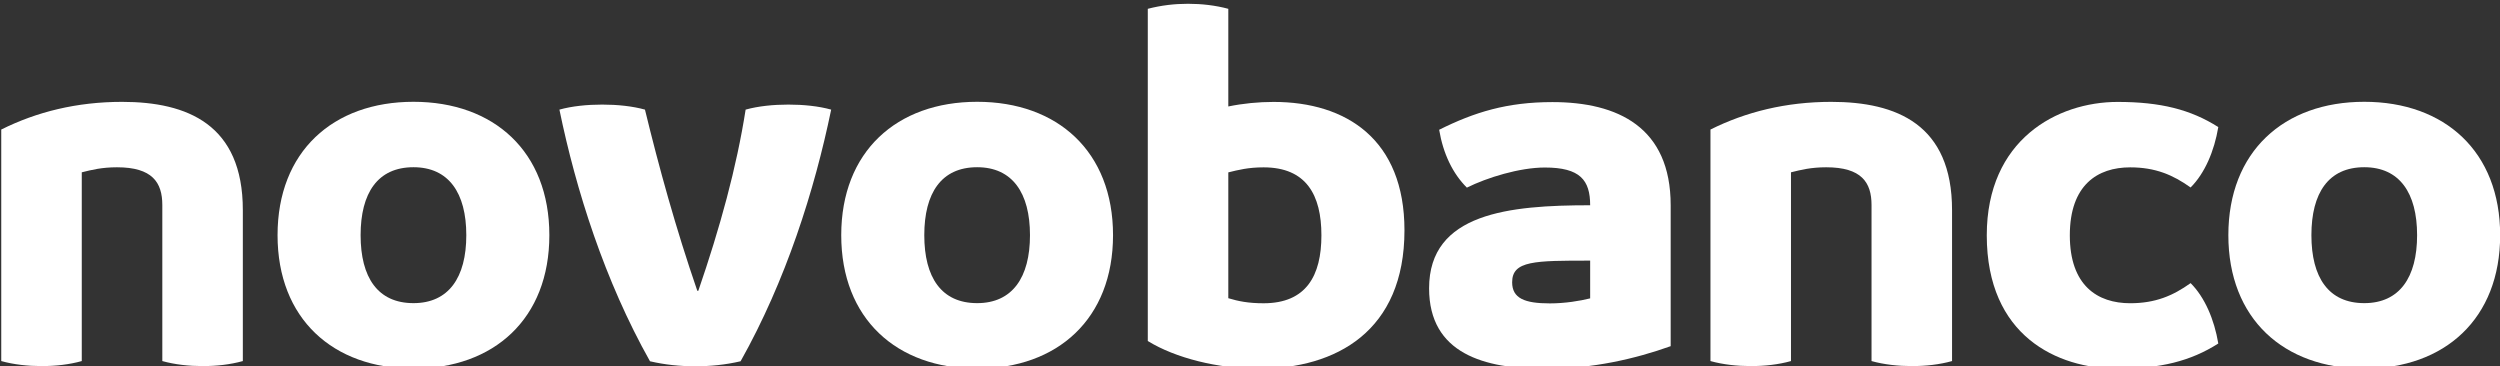
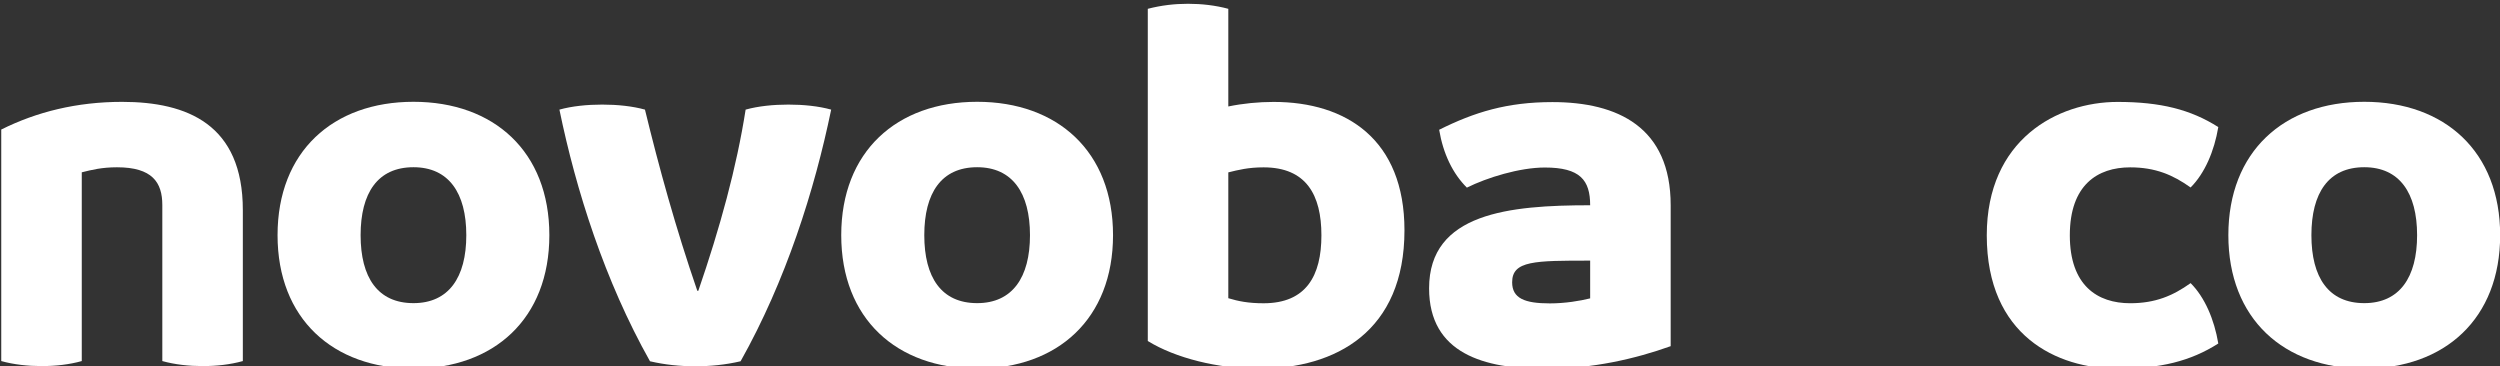
<svg xmlns="http://www.w3.org/2000/svg" width="100%" height="100%" viewBox="0 0 321 47" version="1.1" xml:space="preserve" style="fill-rule:evenodd;clip-rule:evenodd;stroke-linejoin:round;stroke-miterlimit:1.414;">
  <rect x="0" y="0" width="321" height="47" fill="#333333" stroke="none" />
  <g transform="matrix(1,0,0,1,-20473.4,-6161.59)">
    <g transform="matrix(4.167,0,0,4.167,18000,0)">
      <g>
        <g transform="matrix(1,0,0,1,601.051,1486.61)">
          <path d="M0,-1.474L0,3.179C-0.388,3.287 -0.806,3.334 -1.241,3.334C-1.659,3.334 -2.094,3.287 -2.481,3.179L-2.481,-1.629C-2.481,-2.327 -2.791,-2.792 -3.877,-2.792C-4.342,-2.792 -4.652,-2.715 -4.963,-2.637L-4.963,3.179C-5.35,3.287 -5.769,3.334 -6.203,3.334C-6.622,3.334 -7.056,3.287 -7.444,3.179L-7.444,-3.955C-6.358,-4.498 -5.118,-4.808 -3.722,-4.808C-1.706,-4.808 0,-4.11 0,-1.474" style="fill:white;fill-rule:nonzero;" />
        </g>
        <g transform="matrix(1,0,0,1,607.937,1485.91)">
          <path d="M0,0C0,-1.303 -0.543,-2.094 -1.628,-2.094C-2.729,-2.094 -3.257,-1.303 -3.257,0C-3.257,1.303 -2.729,2.094 -1.628,2.094C-0.543,2.094 0,1.303 0,0M-5.816,0C-5.816,-2.574 -4.11,-4.11 -1.628,-4.11C0.853,-4.11 2.559,-2.574 2.559,0C2.559,2.574 0.853,4.11 -1.628,4.11C-4.11,4.11 -5.816,2.574 -5.816,0" style="fill:white;fill-rule:nonzero;" />
        </g>
        <g transform="matrix(1,0,0,1,617.862,1489.95)">
          <path d="M0,-8.064C0.465,-8.064 0.93,-8.017 1.318,-7.909C0.806,-5.428 -0.078,-2.636 -1.473,-0.155C-1.939,-0.046 -2.404,0 -2.869,0C-3.334,0 -3.8,-0.046 -4.265,-0.155C-5.661,-2.636 -6.545,-5.428 -7.056,-7.909C-6.669,-8.017 -6.203,-8.064 -5.738,-8.064C-5.273,-8.064 -4.808,-8.017 -4.42,-7.909C-3.986,-6.125 -3.474,-4.264 -2.807,-2.326L-2.776,-2.326C-2.109,-4.264 -1.597,-6.125 -1.318,-7.909C-0.931,-8.017 -0.465,-8.064 0,-8.064" style="fill:white;fill-rule:nonzero;" />
        </g>
        <g transform="matrix(1,0,0,1,625.306,1485.91)">
          <path d="M0,0C0,-1.303 -0.543,-2.094 -1.628,-2.094C-2.729,-2.094 -3.257,-1.303 -3.257,0C-3.257,1.303 -2.729,2.094 -1.628,2.094C-0.543,2.094 0,1.303 0,0M-5.816,0C-5.816,-2.574 -4.11,-4.11 -1.628,-4.11C0.853,-4.11 2.559,-2.574 2.559,0C2.559,2.574 0.853,4.11 -1.628,4.11C-4.11,4.11 -5.816,2.574 -5.816,0" style="fill:white;fill-rule:nonzero;" />
        </g>
        <g transform="matrix(1,0,0,1,634.286,1482.89)">
          <path d="M0,3.024C0,1.783 -0.465,0.93 -1.783,0.93C-2.249,0.93 -2.559,1.008 -2.869,1.085L-2.869,4.962C-2.559,5.056 -2.249,5.118 -1.783,5.118C-0.465,5.118 0,4.265 0,3.024M2.559,2.869C2.559,5.971 0.465,7.134 -1.939,7.134C-3.179,7.134 -4.497,6.808 -5.35,6.281L-5.35,-3.955C-4.932,-4.063 -4.528,-4.11 -4.11,-4.11C-3.691,-4.11 -3.272,-4.063 -2.869,-3.955L-2.869,-0.946C-2.419,-1.039 -1.939,-1.086 -1.473,-1.086C0.775,-1.086 2.559,0.077 2.559,2.869" style="fill:white;fill-rule:nonzero;" />
        </g>
        <g transform="matrix(1,0,0,1,642.567,1483.98)">
          <path d="M0,3.877L0,2.714C-1.706,2.714 -2.404,2.714 -2.404,3.381C-2.404,3.877 -2.016,4.032 -1.241,4.032C-0.775,4.032 -0.31,3.955 0,3.877M2.481,1.008L2.481,5.35C1.396,5.738 0.077,6.048 -1.396,6.048C-3.257,6.048 -4.963,5.583 -4.963,3.567C-4.963,1.241 -2.481,1.008 0,1.008C0,0.233 -0.31,-0.155 -1.396,-0.155C-2.171,-0.155 -3.179,0.155 -3.799,0.465C-4.234,0.031 -4.528,-0.574 -4.653,-1.318C-3.567,-1.861 -2.559,-2.171 -1.163,-2.171C0.853,-2.171 2.481,-1.396 2.481,1.008" style="fill:white;fill-rule:nonzero;" />
        </g>
        <g transform="matrix(1,0,0,1,653.718,1486.61)">
-           <path d="M0,-1.474L0,3.179C-0.388,3.287 -0.806,3.334 -1.241,3.334C-1.659,3.334 -2.094,3.287 -2.481,3.179L-2.481,-1.629C-2.481,-2.327 -2.791,-2.792 -3.877,-2.792C-4.342,-2.792 -4.652,-2.715 -4.963,-2.637L-4.963,3.179C-5.35,3.287 -5.769,3.334 -6.203,3.334C-6.622,3.334 -7.056,3.287 -7.444,3.179L-7.444,-3.955C-6.358,-4.498 -5.118,-4.808 -3.722,-4.808C-1.706,-4.808 0,-4.11 0,-1.474" style="fill:white;fill-rule:nonzero;" />
-         </g>
+           </g>
        <g transform="matrix(1,0,0,1,661.069,1484.44)">
          <path d="M0,2.947C0.434,3.381 0.729,4.064 0.853,4.808C0,5.351 -0.931,5.583 -2.249,5.583C-4.11,5.583 -6.281,4.575 -6.281,1.474C-6.281,-1.473 -4.11,-2.636 -2.249,-2.636C-0.931,-2.636 0,-2.403 0.853,-1.861C0.729,-1.116 0.434,-0.434 0,0C-0.543,-0.387 -1.086,-0.62 -1.861,-0.62C-2.869,-0.62 -3.722,-0.077 -3.722,1.474C-3.722,3.024 -2.869,3.567 -1.861,3.567C-1.086,3.567 -0.543,3.335 0,2.947" style="fill:white;fill-rule:nonzero;" />
        </g>
        <g transform="matrix(1,0,0,1,668.048,1485.91)">
          <path d="M0,0C0,-1.303 -0.543,-2.094 -1.628,-2.094C-2.729,-2.094 -3.257,-1.303 -3.257,0C-3.257,1.303 -2.729,2.094 -1.628,2.094C-0.543,2.094 0,1.303 0,0M-5.816,0C-5.816,-2.574 -4.11,-4.11 -1.628,-4.11C0.853,-4.11 2.559,-2.574 2.559,0C2.559,2.574 0.853,4.11 -1.628,4.11C-4.11,4.11 -5.816,2.574 -5.816,0" style="fill:white;fill-rule:nonzero;" />
        </g>
      </g>
    </g>
  </g>
</svg>